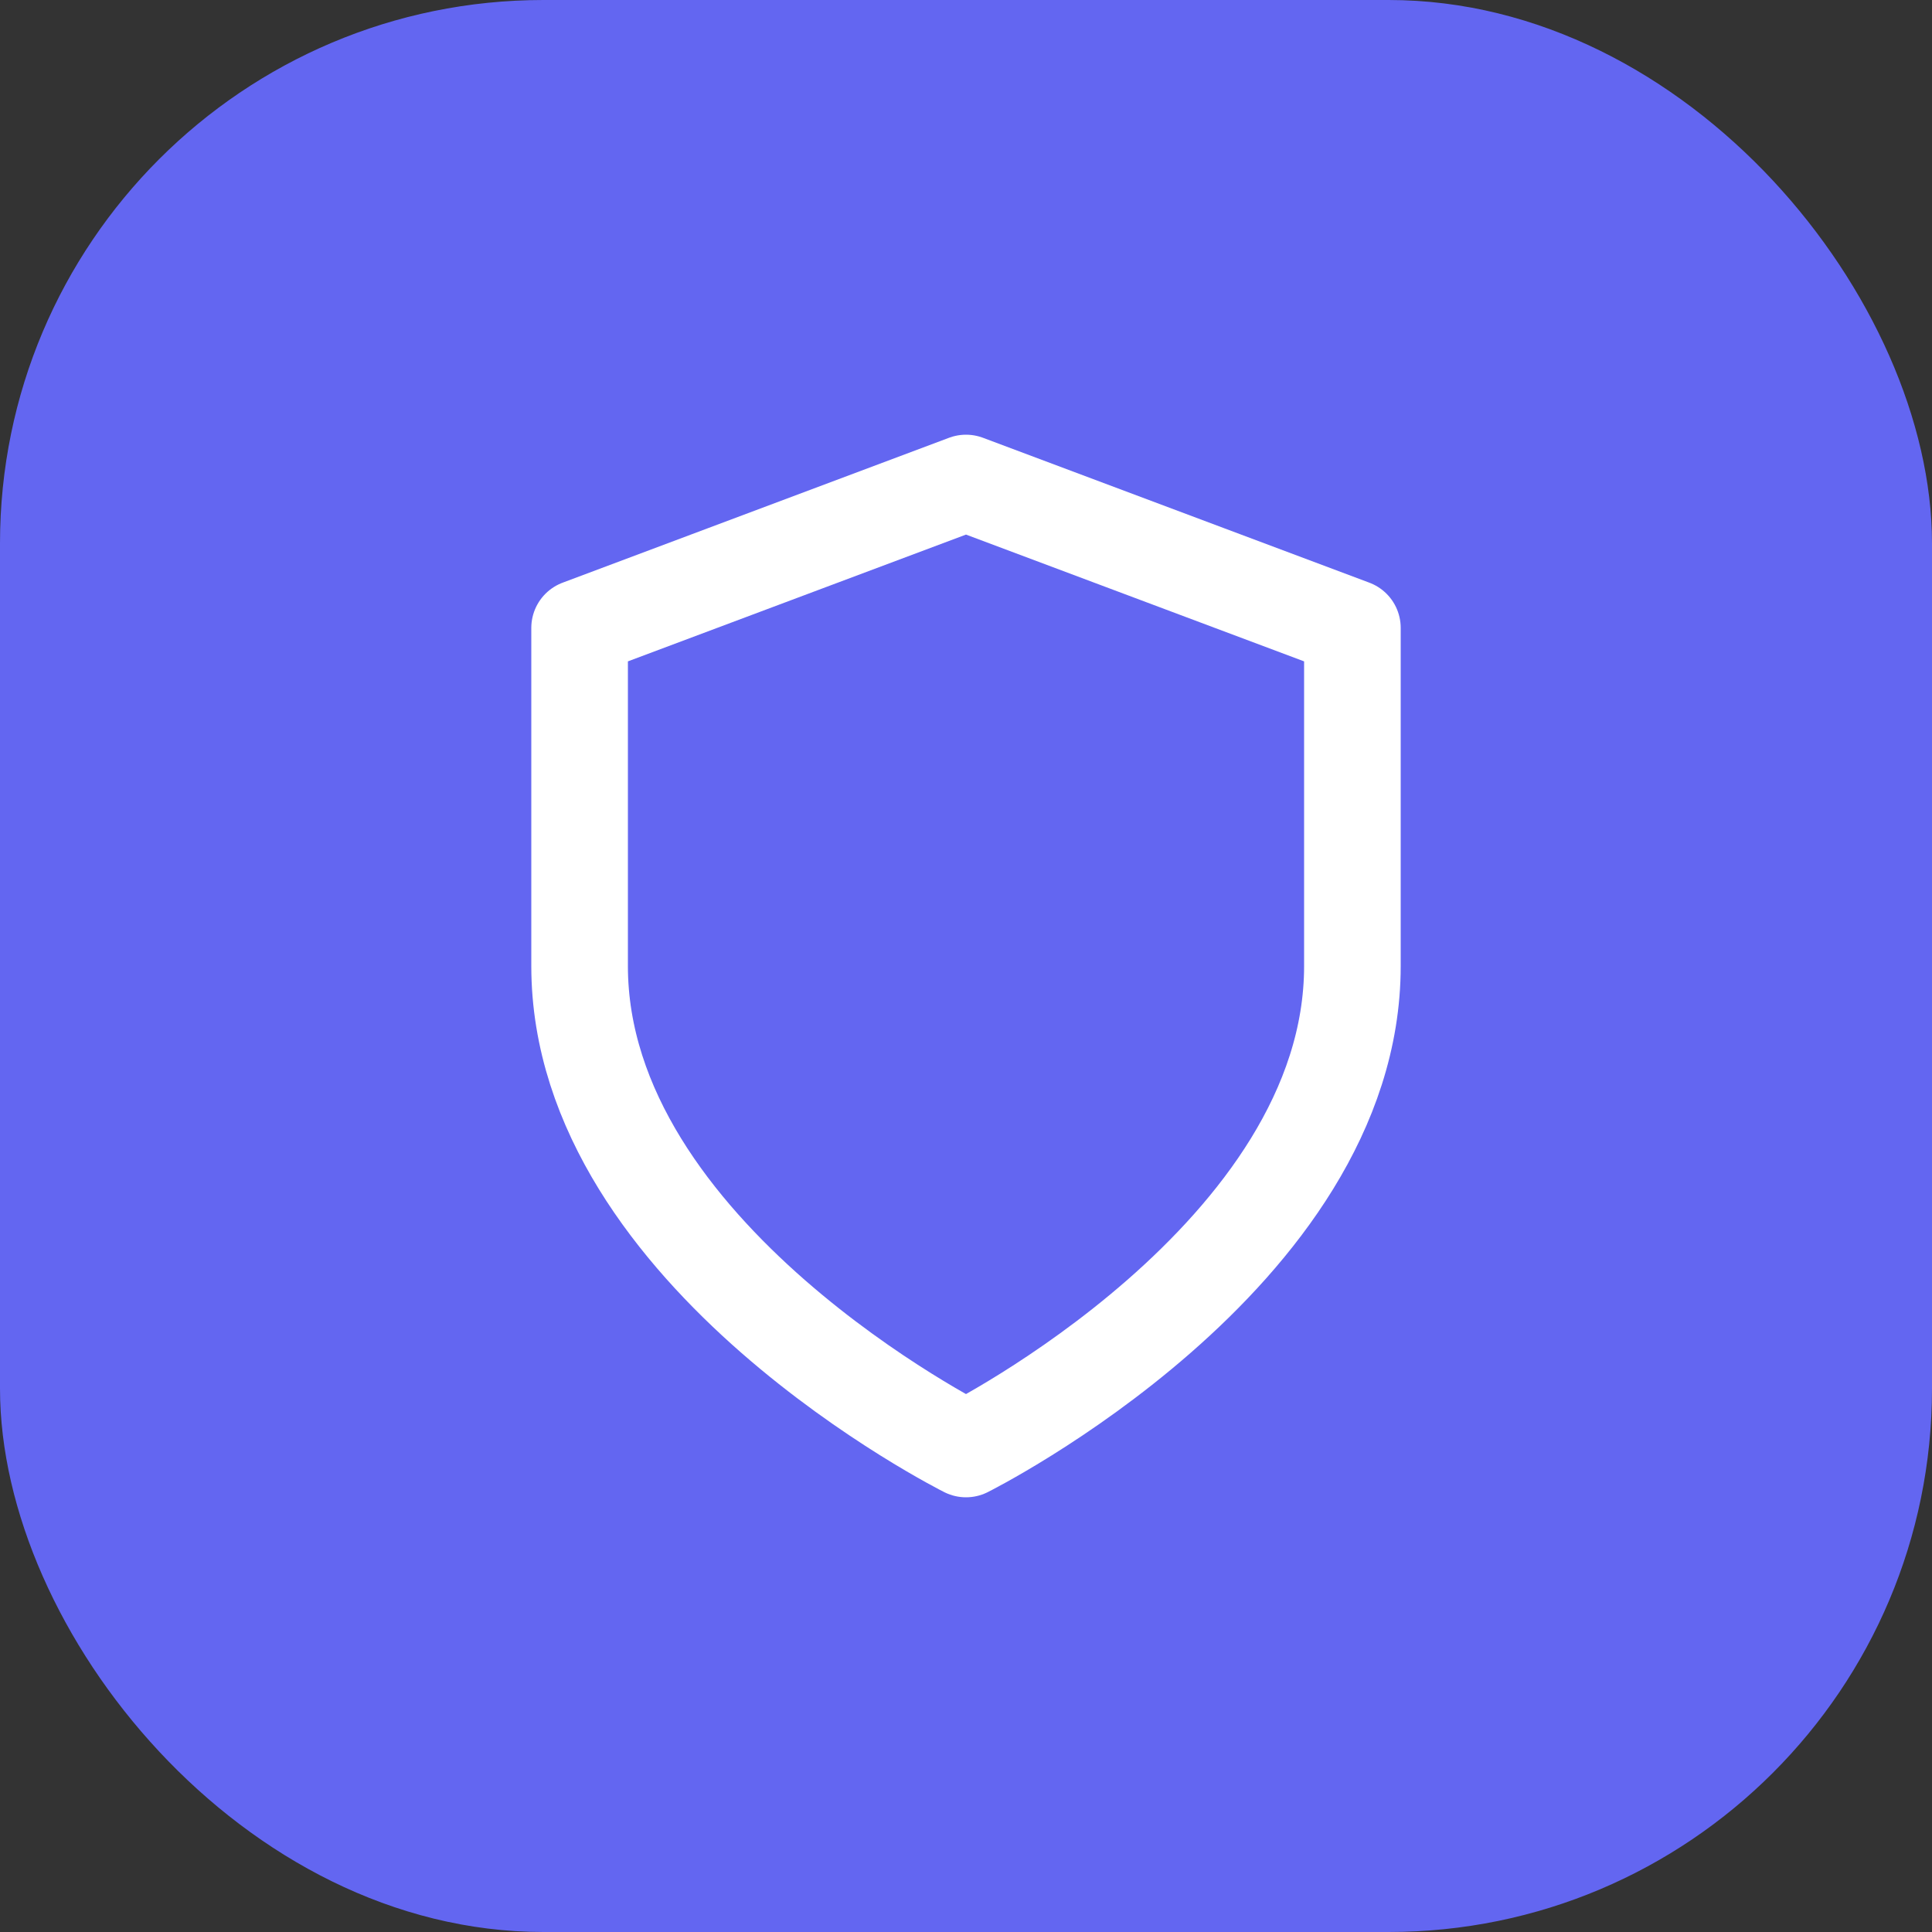
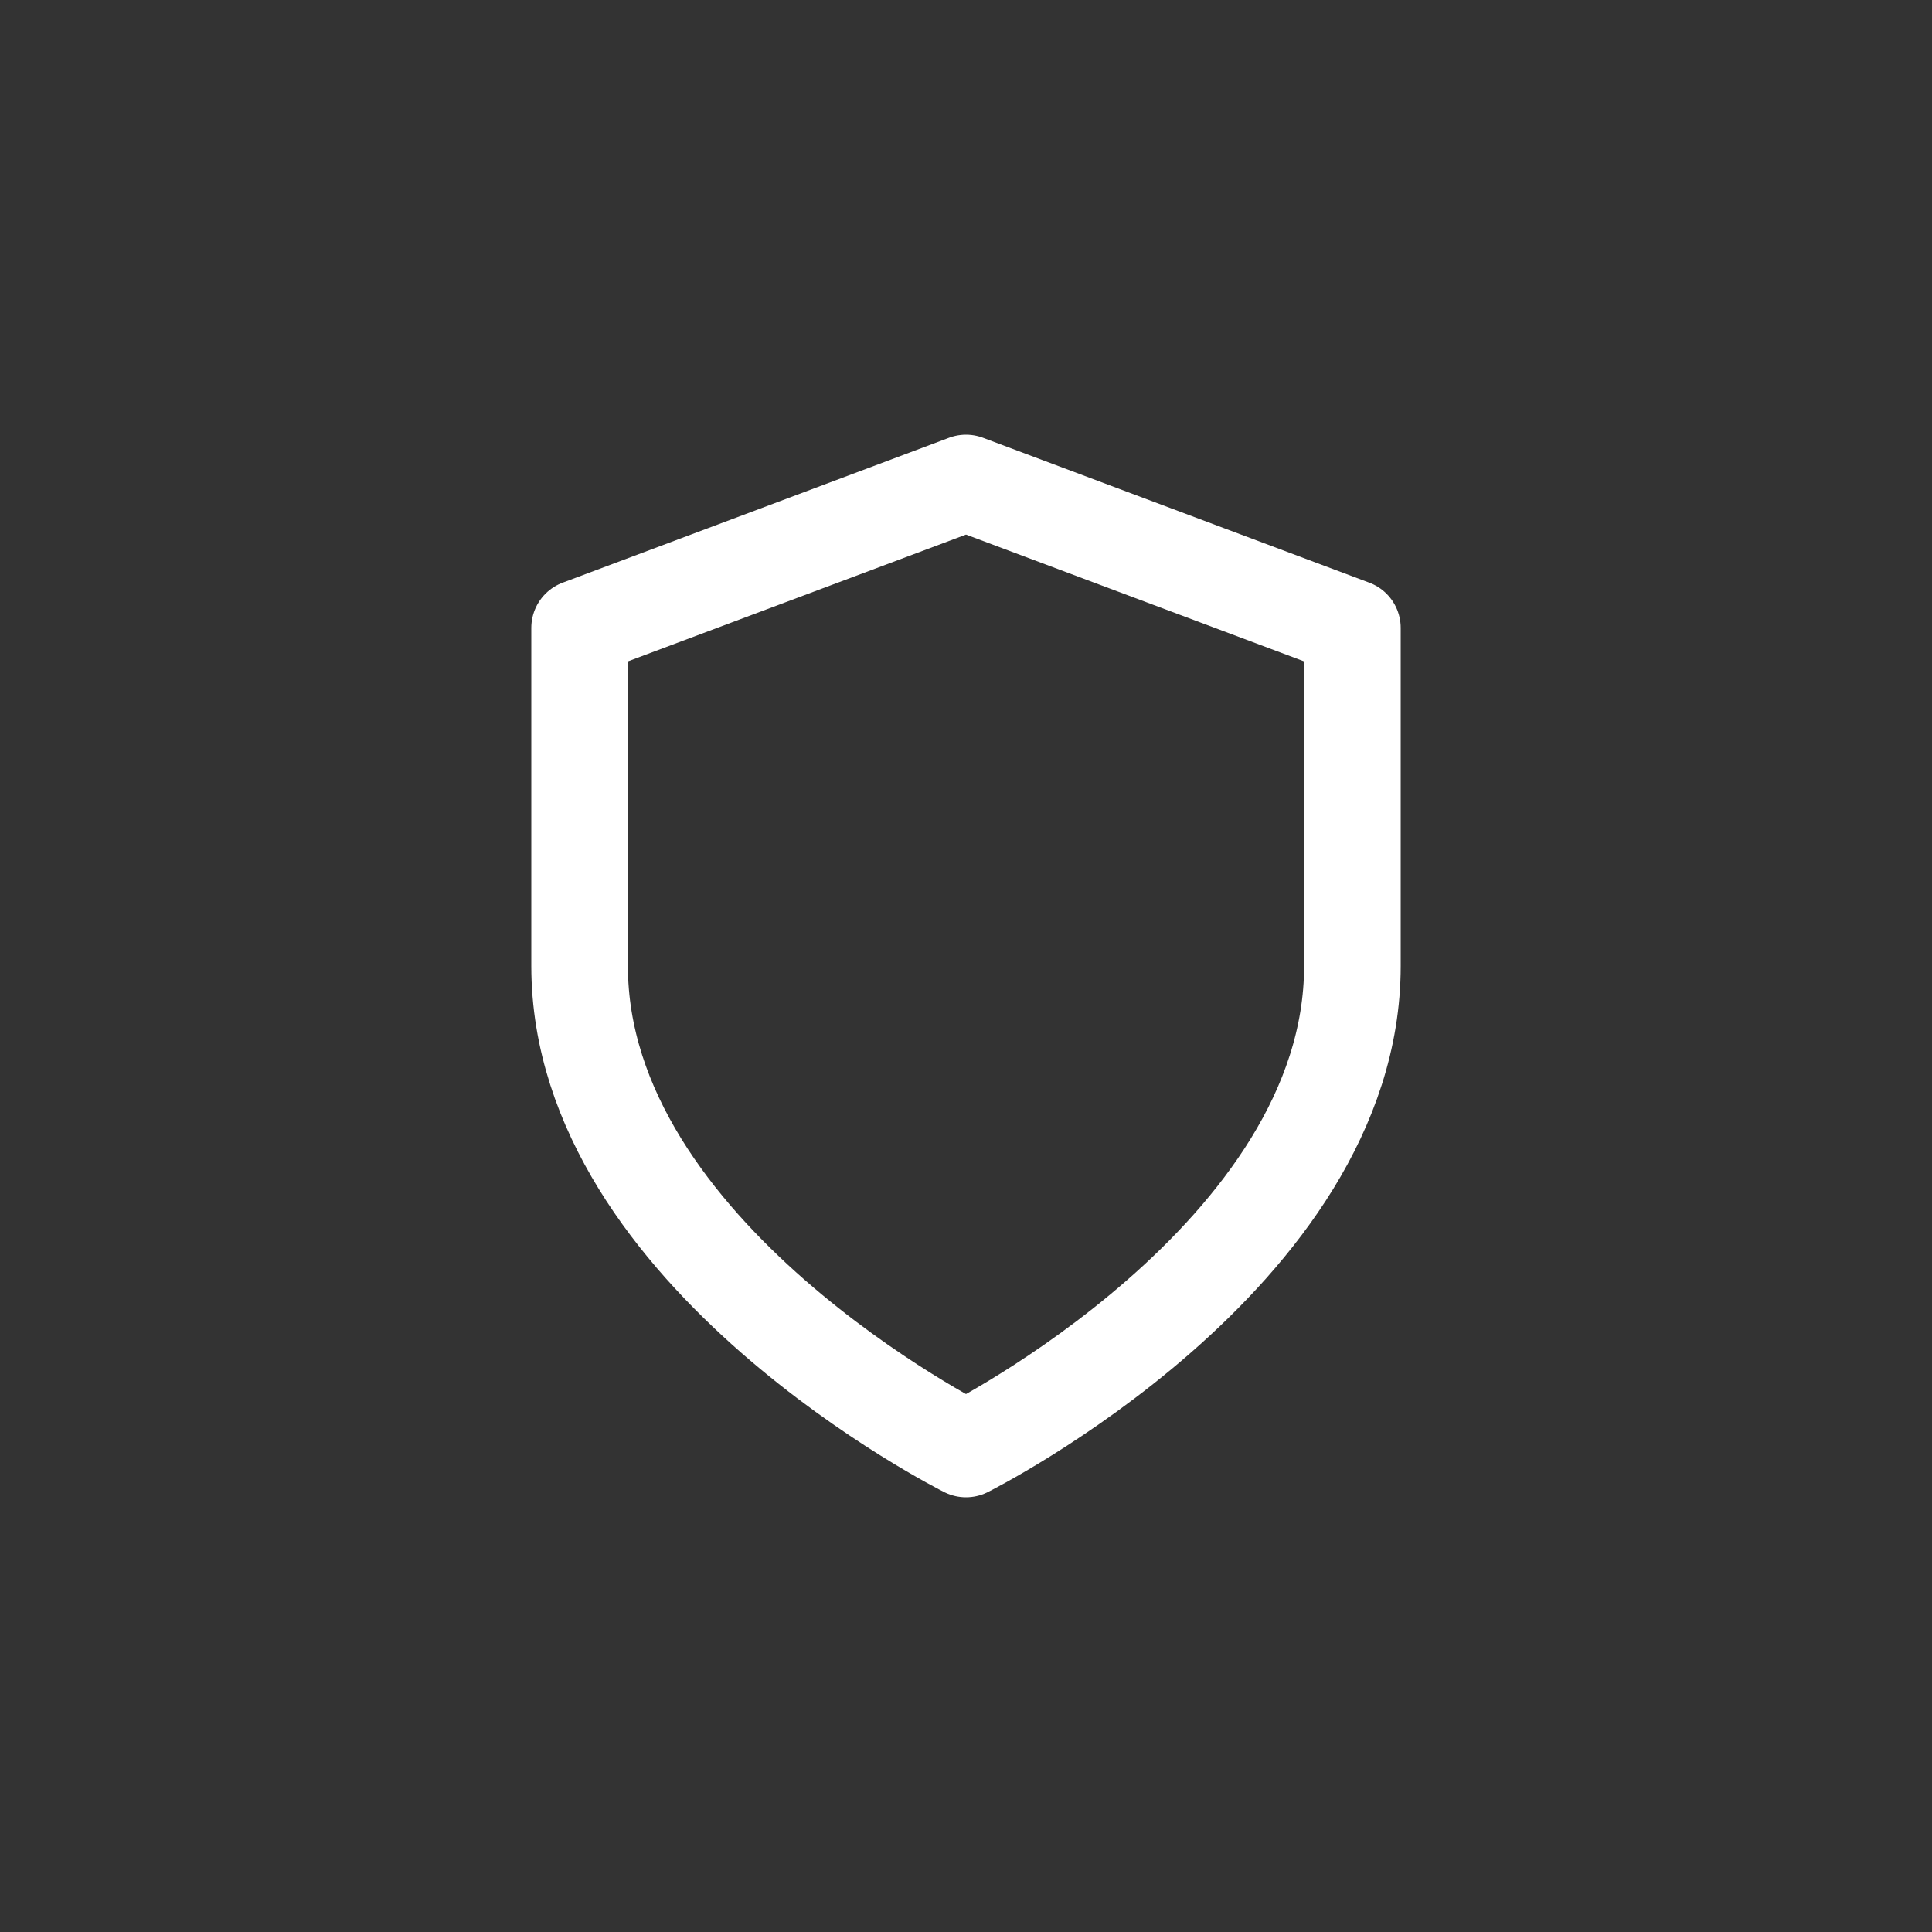
<svg xmlns="http://www.w3.org/2000/svg" width="256" height="256" viewBox="0 0 256 256" fill="none">
  <rect x="0" y="0" width="256" height="256" fill="#333333" stroke="none" />
-   <rect width="256" height="256" rx="72" fill="#6366F1" />
  <g transform="translate(51.2, 51.2) scale(6.4)">
    <path d="M12 22s8-4 8-10V5l-8-3-8 3v7c0 6 8 10 8 10z" stroke="white" stroke-width="2" stroke-linecap="round" stroke-linejoin="round" />
  </g>
</svg>